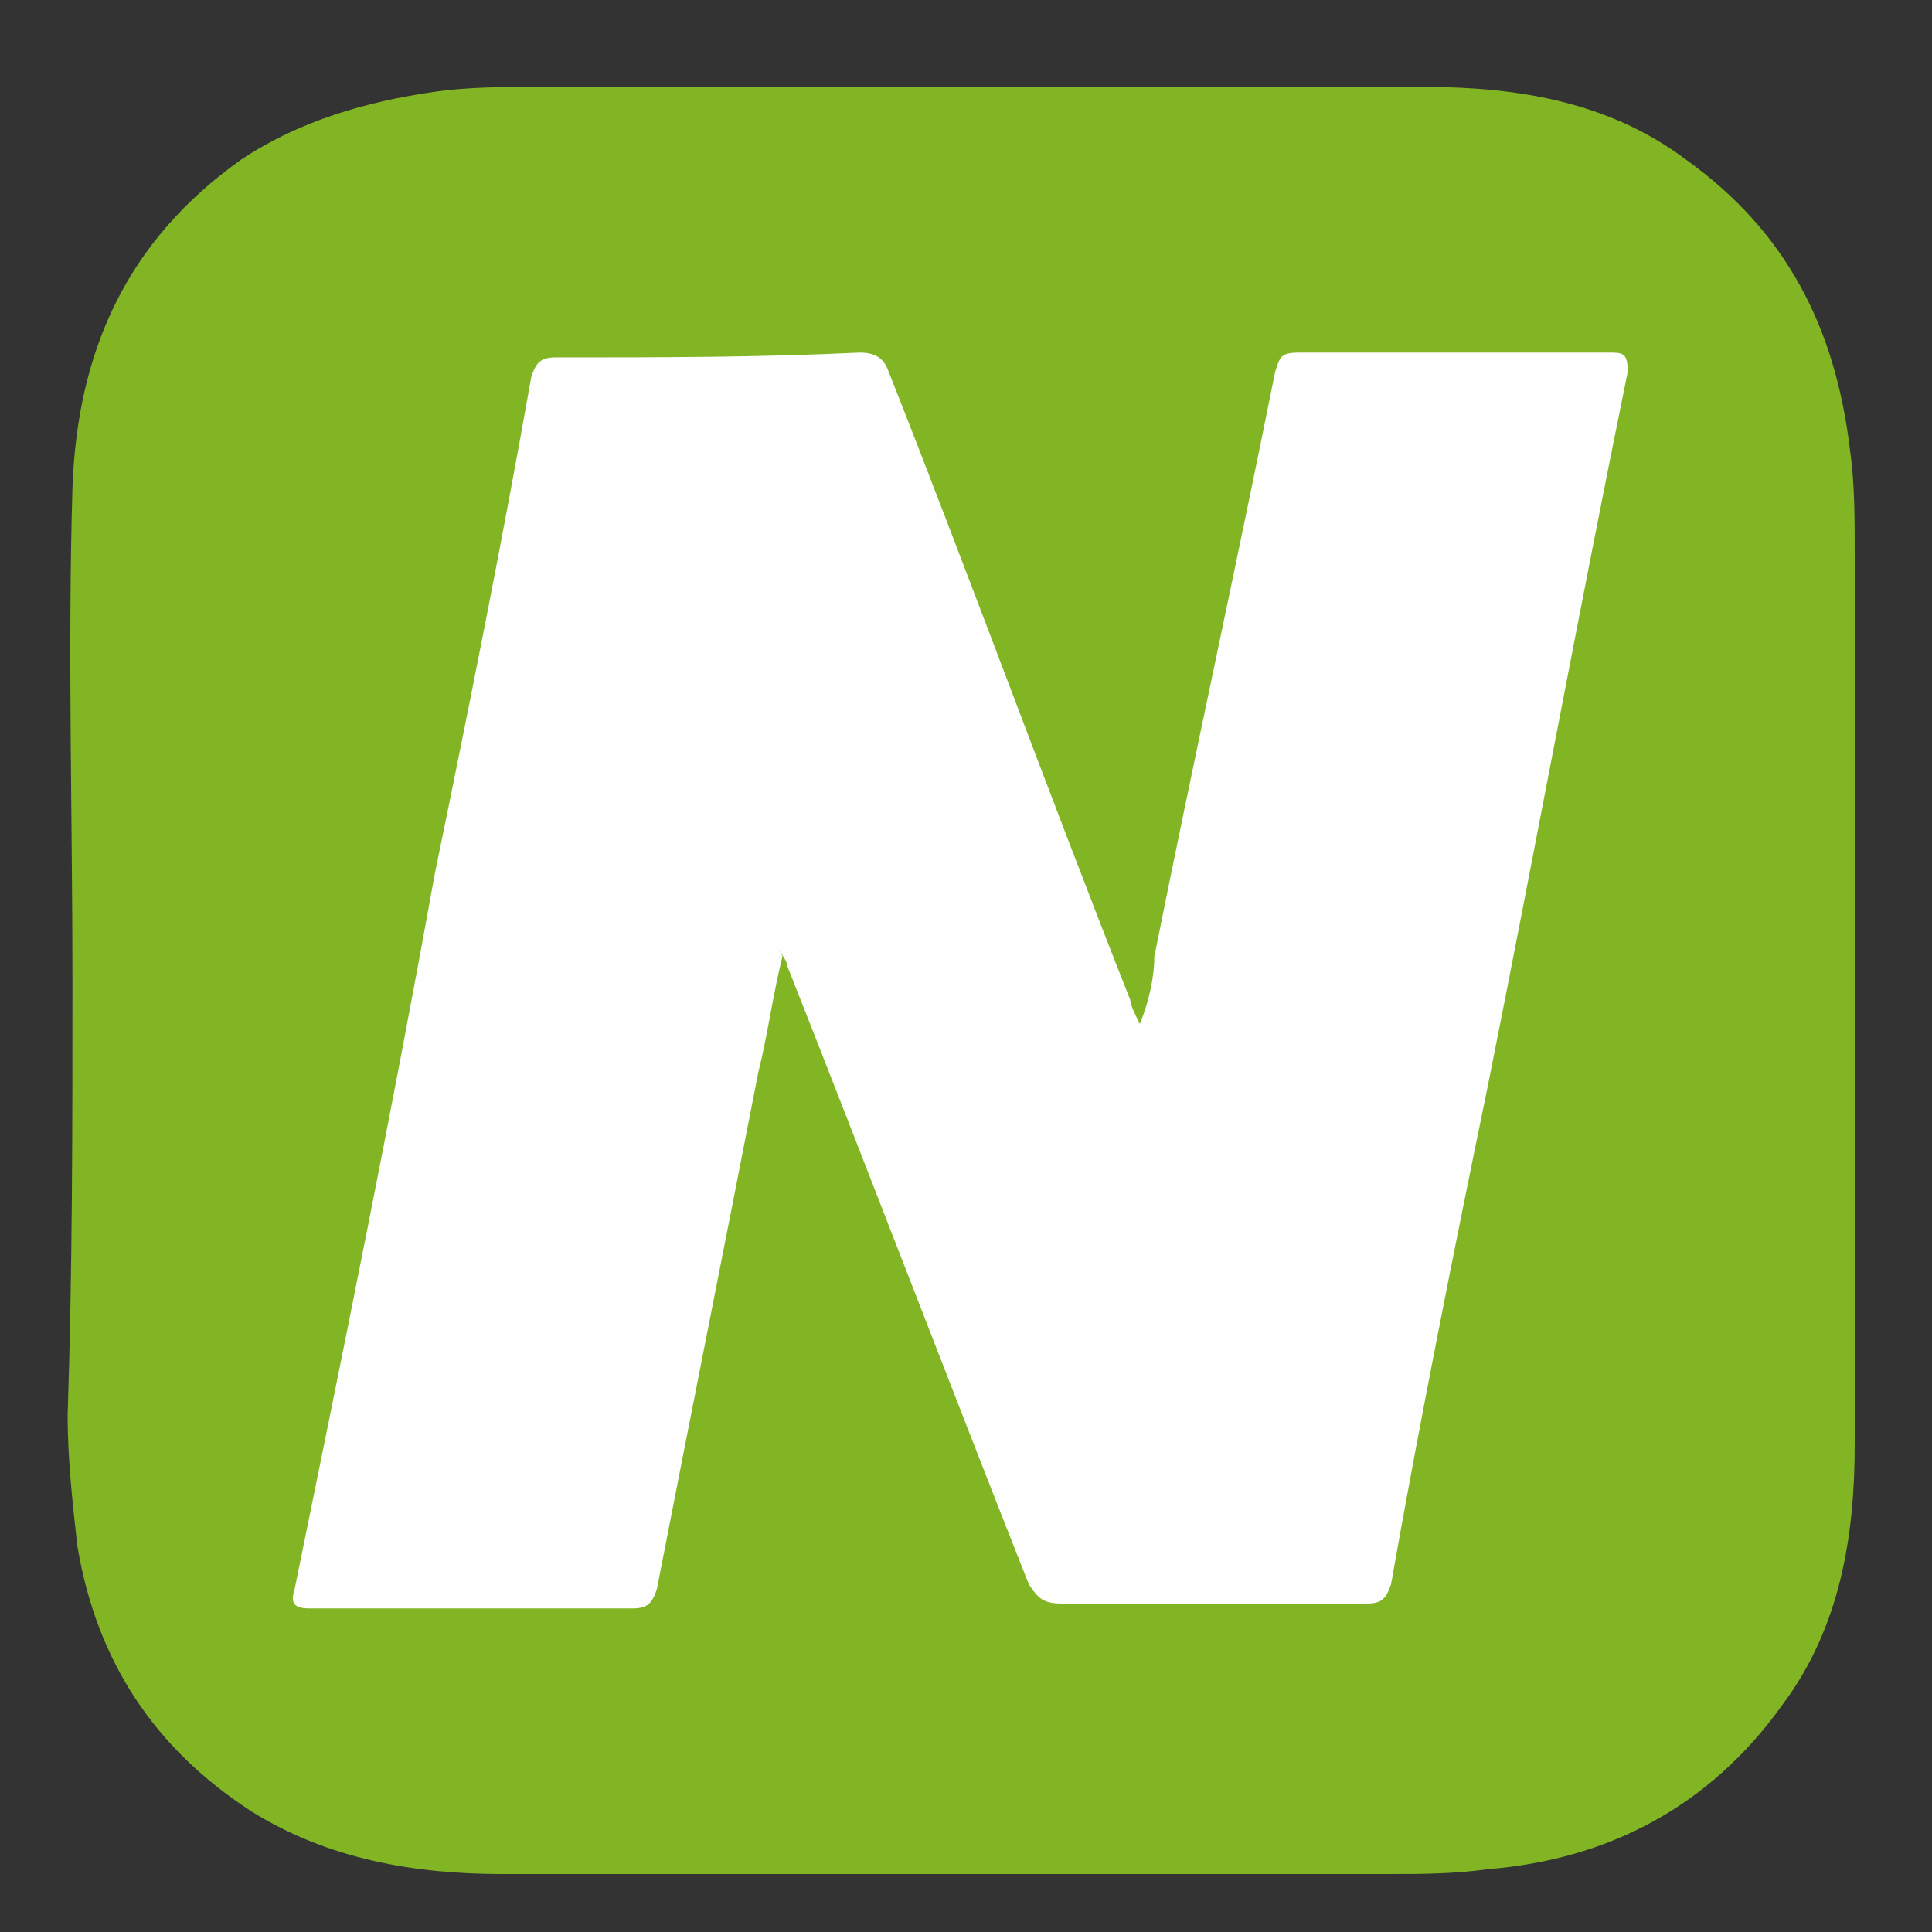
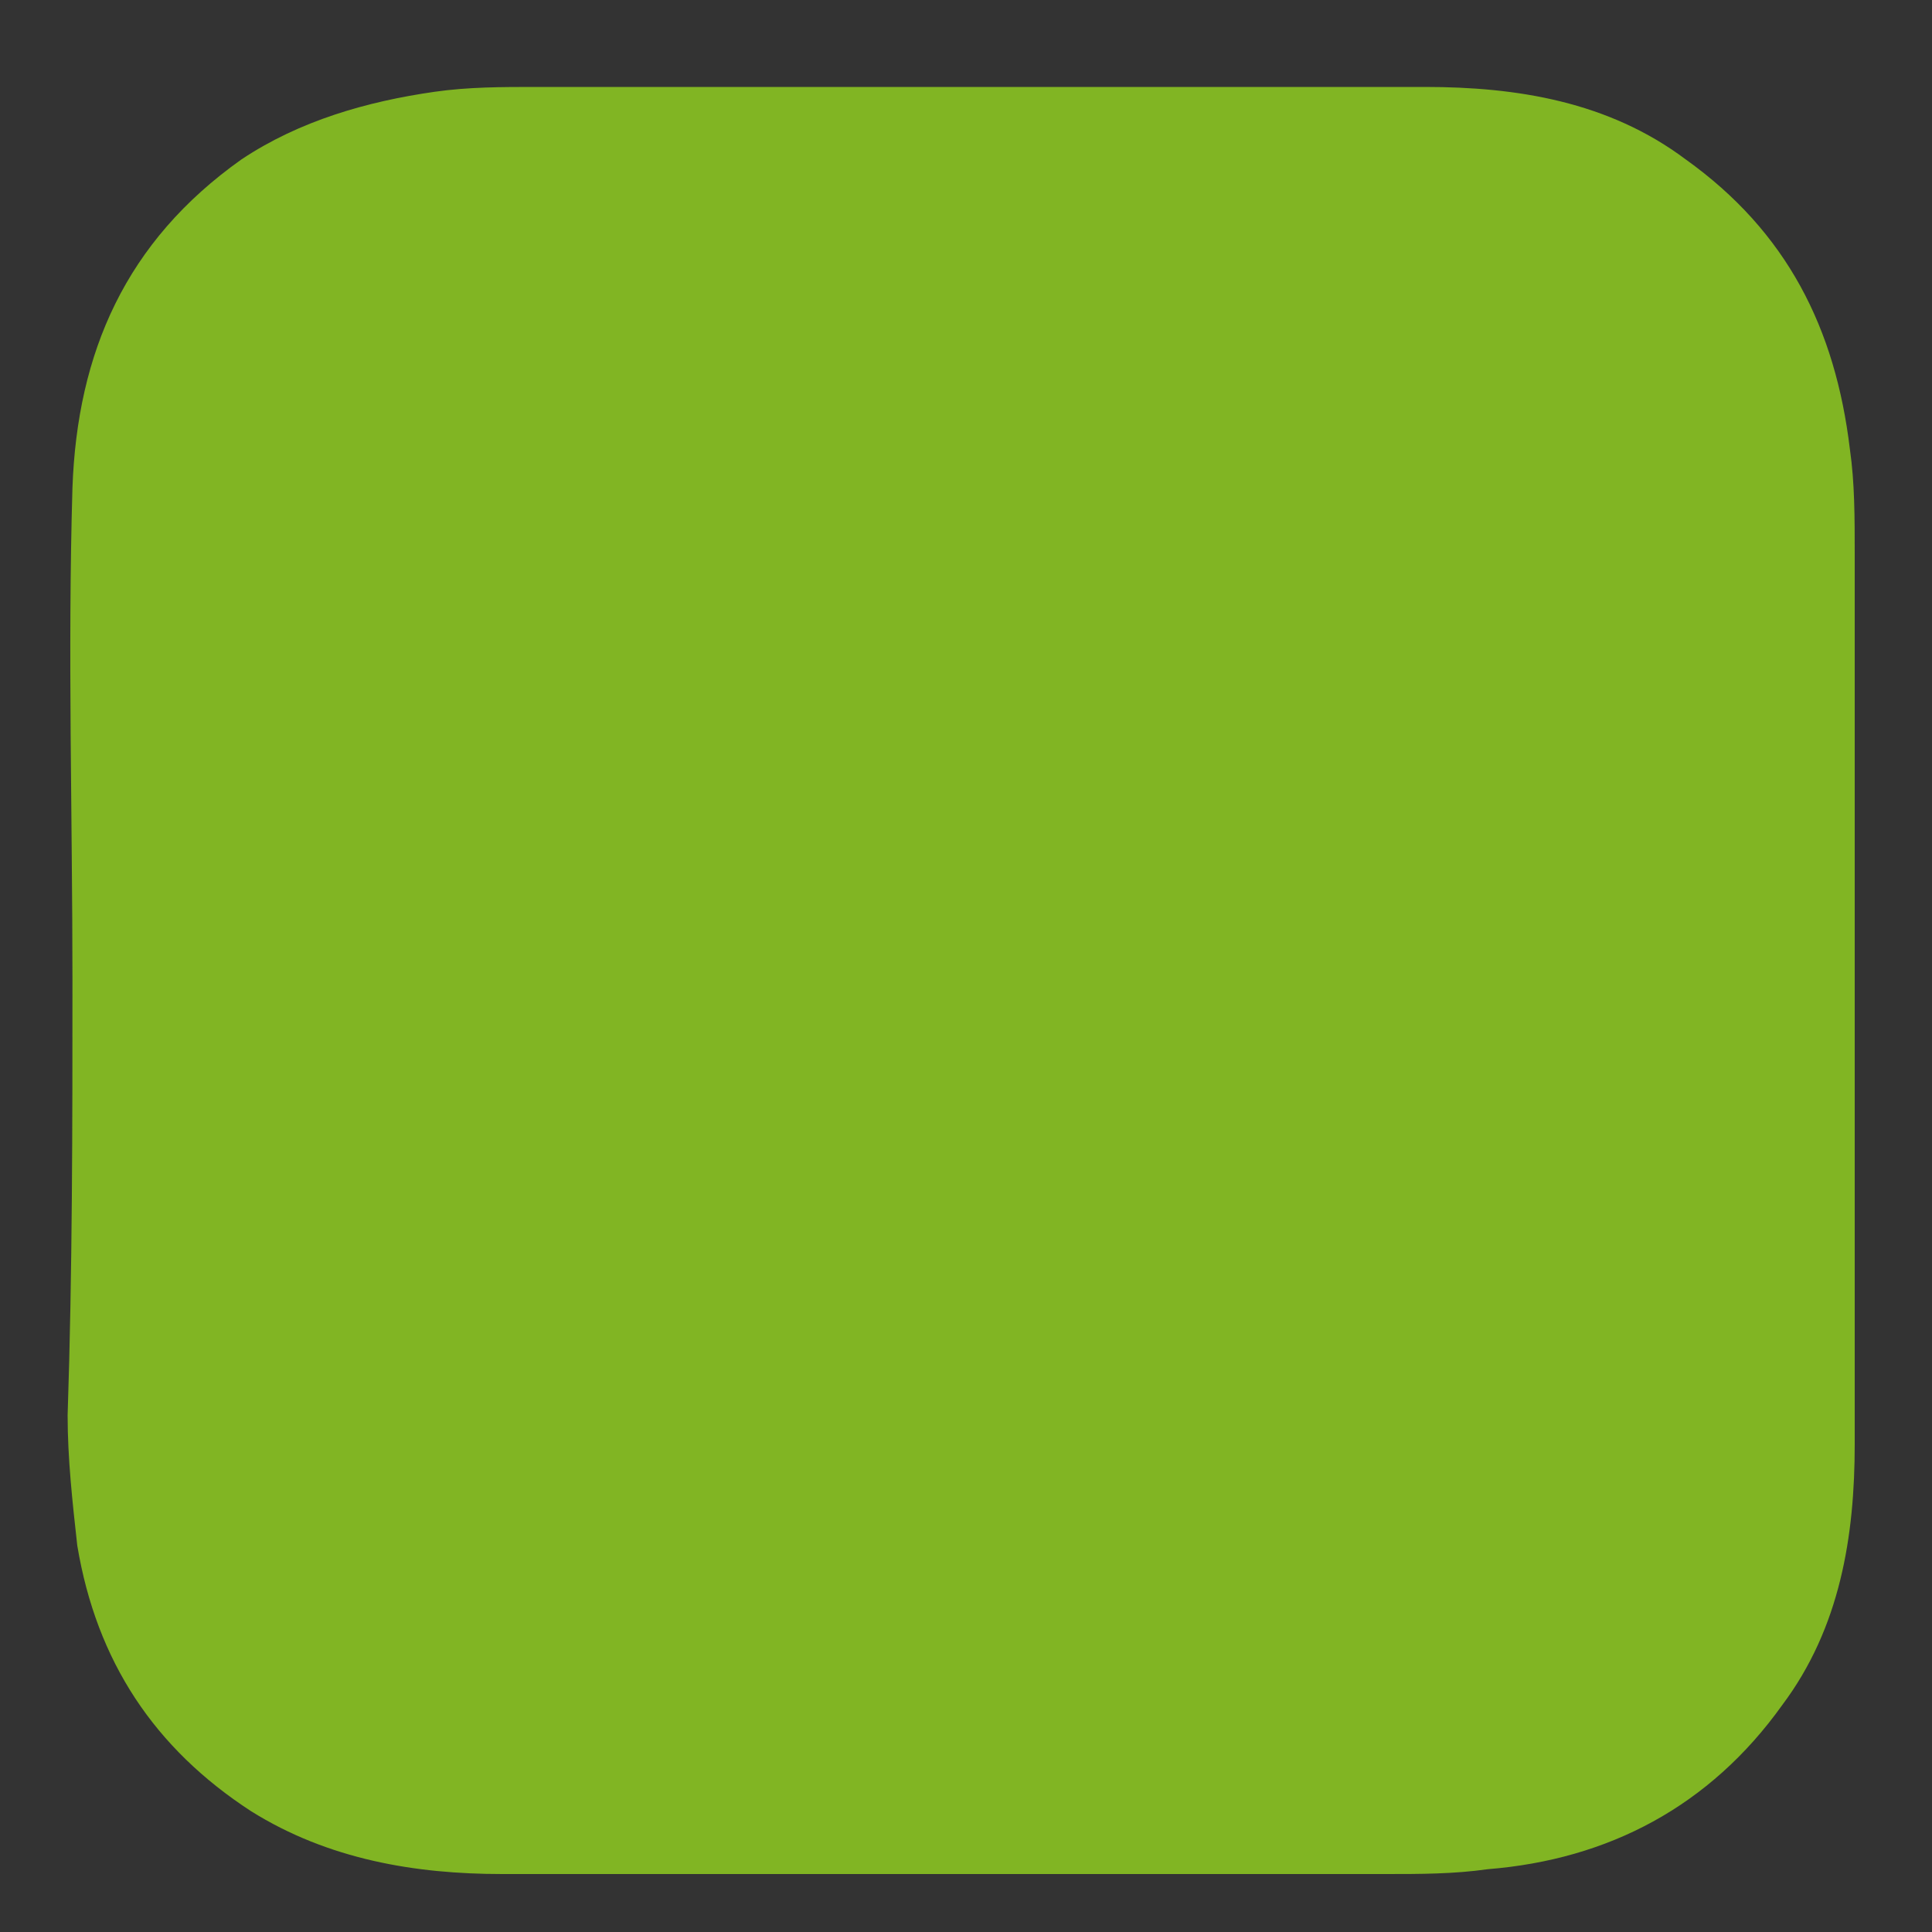
<svg xmlns="http://www.w3.org/2000/svg" version="1.1" id="metodos-pago" x="0px" y="0px" viewBox="0 0 40 40" style="enable-background:new 0 0 40 40;" xml:space="preserve">
  <rect x="0" y="0" width="40" height="40" fill="#333333" stroke="none" />
  <style type="text/css">
	.st0{fill:#81B523;}
	.st1{fill:#FEFEFE;}
</style>
  <g id="neteller">
    <path class="st0" d="M1.5,20.3c0-3.4-0.1-6.8,0-10.2C1.6,7.3,2.6,5,5,3.3c1.2-0.8,2.6-1.2,4-1.4c0.7-0.1,1.4-0.1,2.1-0.1   c6.1,0,12.3,0,18.4,0c1.9,0,3.8,0.3,5.4,1.5c2.1,1.5,3.1,3.5,3.4,6c0.1,0.7,0.1,1.4,0.1,2.2c0,6.1,0,12.3,0,18.4   c0,1.9-0.3,3.8-1.5,5.4c-1.5,2.1-3.6,3.2-6.1,3.4c-0.7,0.1-1.4,0.1-2.1,0.1c-6.1,0-12.2,0-18.3,0c-1.8,0-3.6-0.3-5.2-1.3   c-2-1.3-3.2-3.1-3.6-5.5c-0.1-0.9-0.2-1.8-0.2-2.7C1.5,26.3,1.5,23.3,1.5,20.3L1.5,20.3z" />
-     <path class="st1" d="M16.2,19.8c-0.2,0.8-0.3,1.6-0.5,2.4c-0.7,3.6-1.4,7.1-2.1,10.7c-0.1,0.3-0.2,0.4-0.5,0.4c-2.2,0-4.5,0-6.7,0   c-0.3,0-0.4-0.1-0.3-0.4c1-4.9,2-9.8,2.9-14.8c0.7-3.4,1.4-6.9,2-10.3c0.1-0.3,0.2-0.4,0.5-0.4c2.1,0,4.2,0,6.3-0.1   c0.3,0,0.5,0.1,0.6,0.4c1.7,4.3,3.3,8.7,5,13c0,0.1,0.1,0.3,0.2,0.5c0.2-0.5,0.3-1,0.3-1.4c0.8-4,1.7-8.1,2.5-12.1   c0.1-0.3,0.1-0.4,0.5-0.4c2.1,0,4.3,0,6.4,0c0.3,0,0.4,0,0.4,0.4c-1,4.9-1.9,9.8-2.9,14.8c-0.7,3.4-1.4,6.9-2,10.3   c-0.1,0.3-0.2,0.4-0.5,0.4c-2.1,0-4.2,0-6.3,0c-0.4,0-0.5-0.1-0.7-0.4c-1.7-4.3-3.3-8.5-5-12.8c0-0.1-0.1-0.2-0.2-0.4L16.2,19.8z" />
  </g>
</svg>